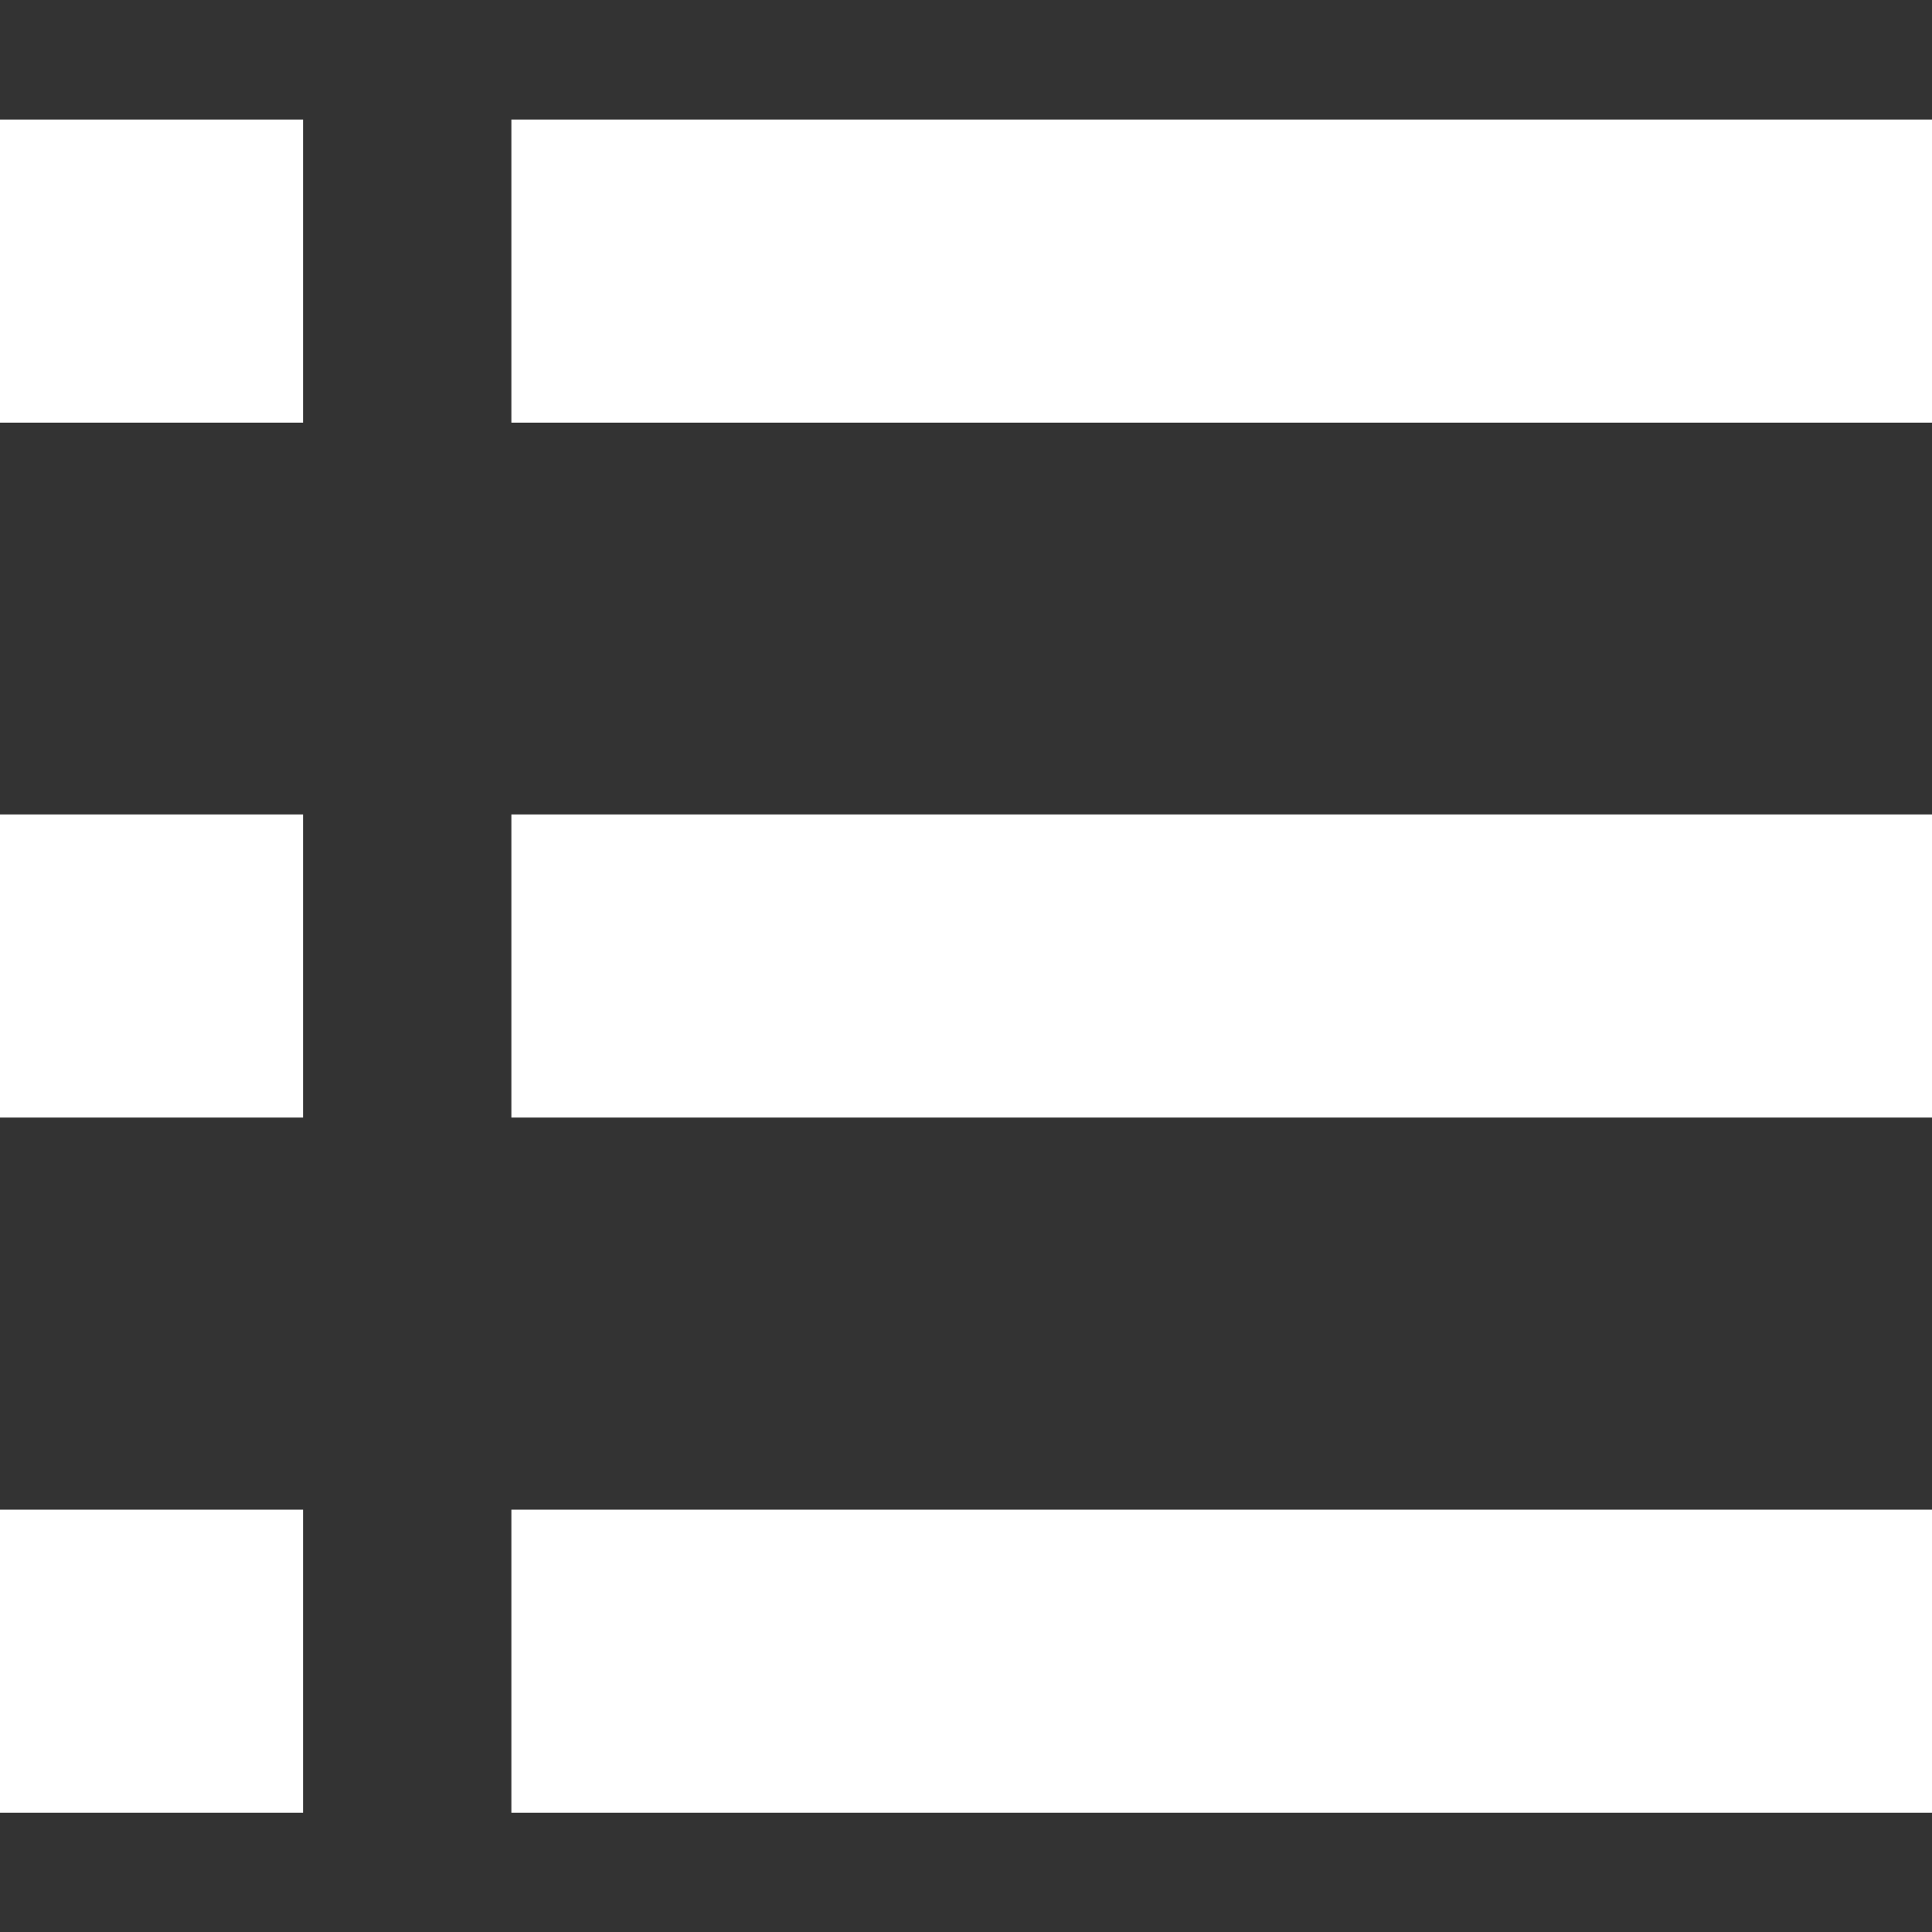
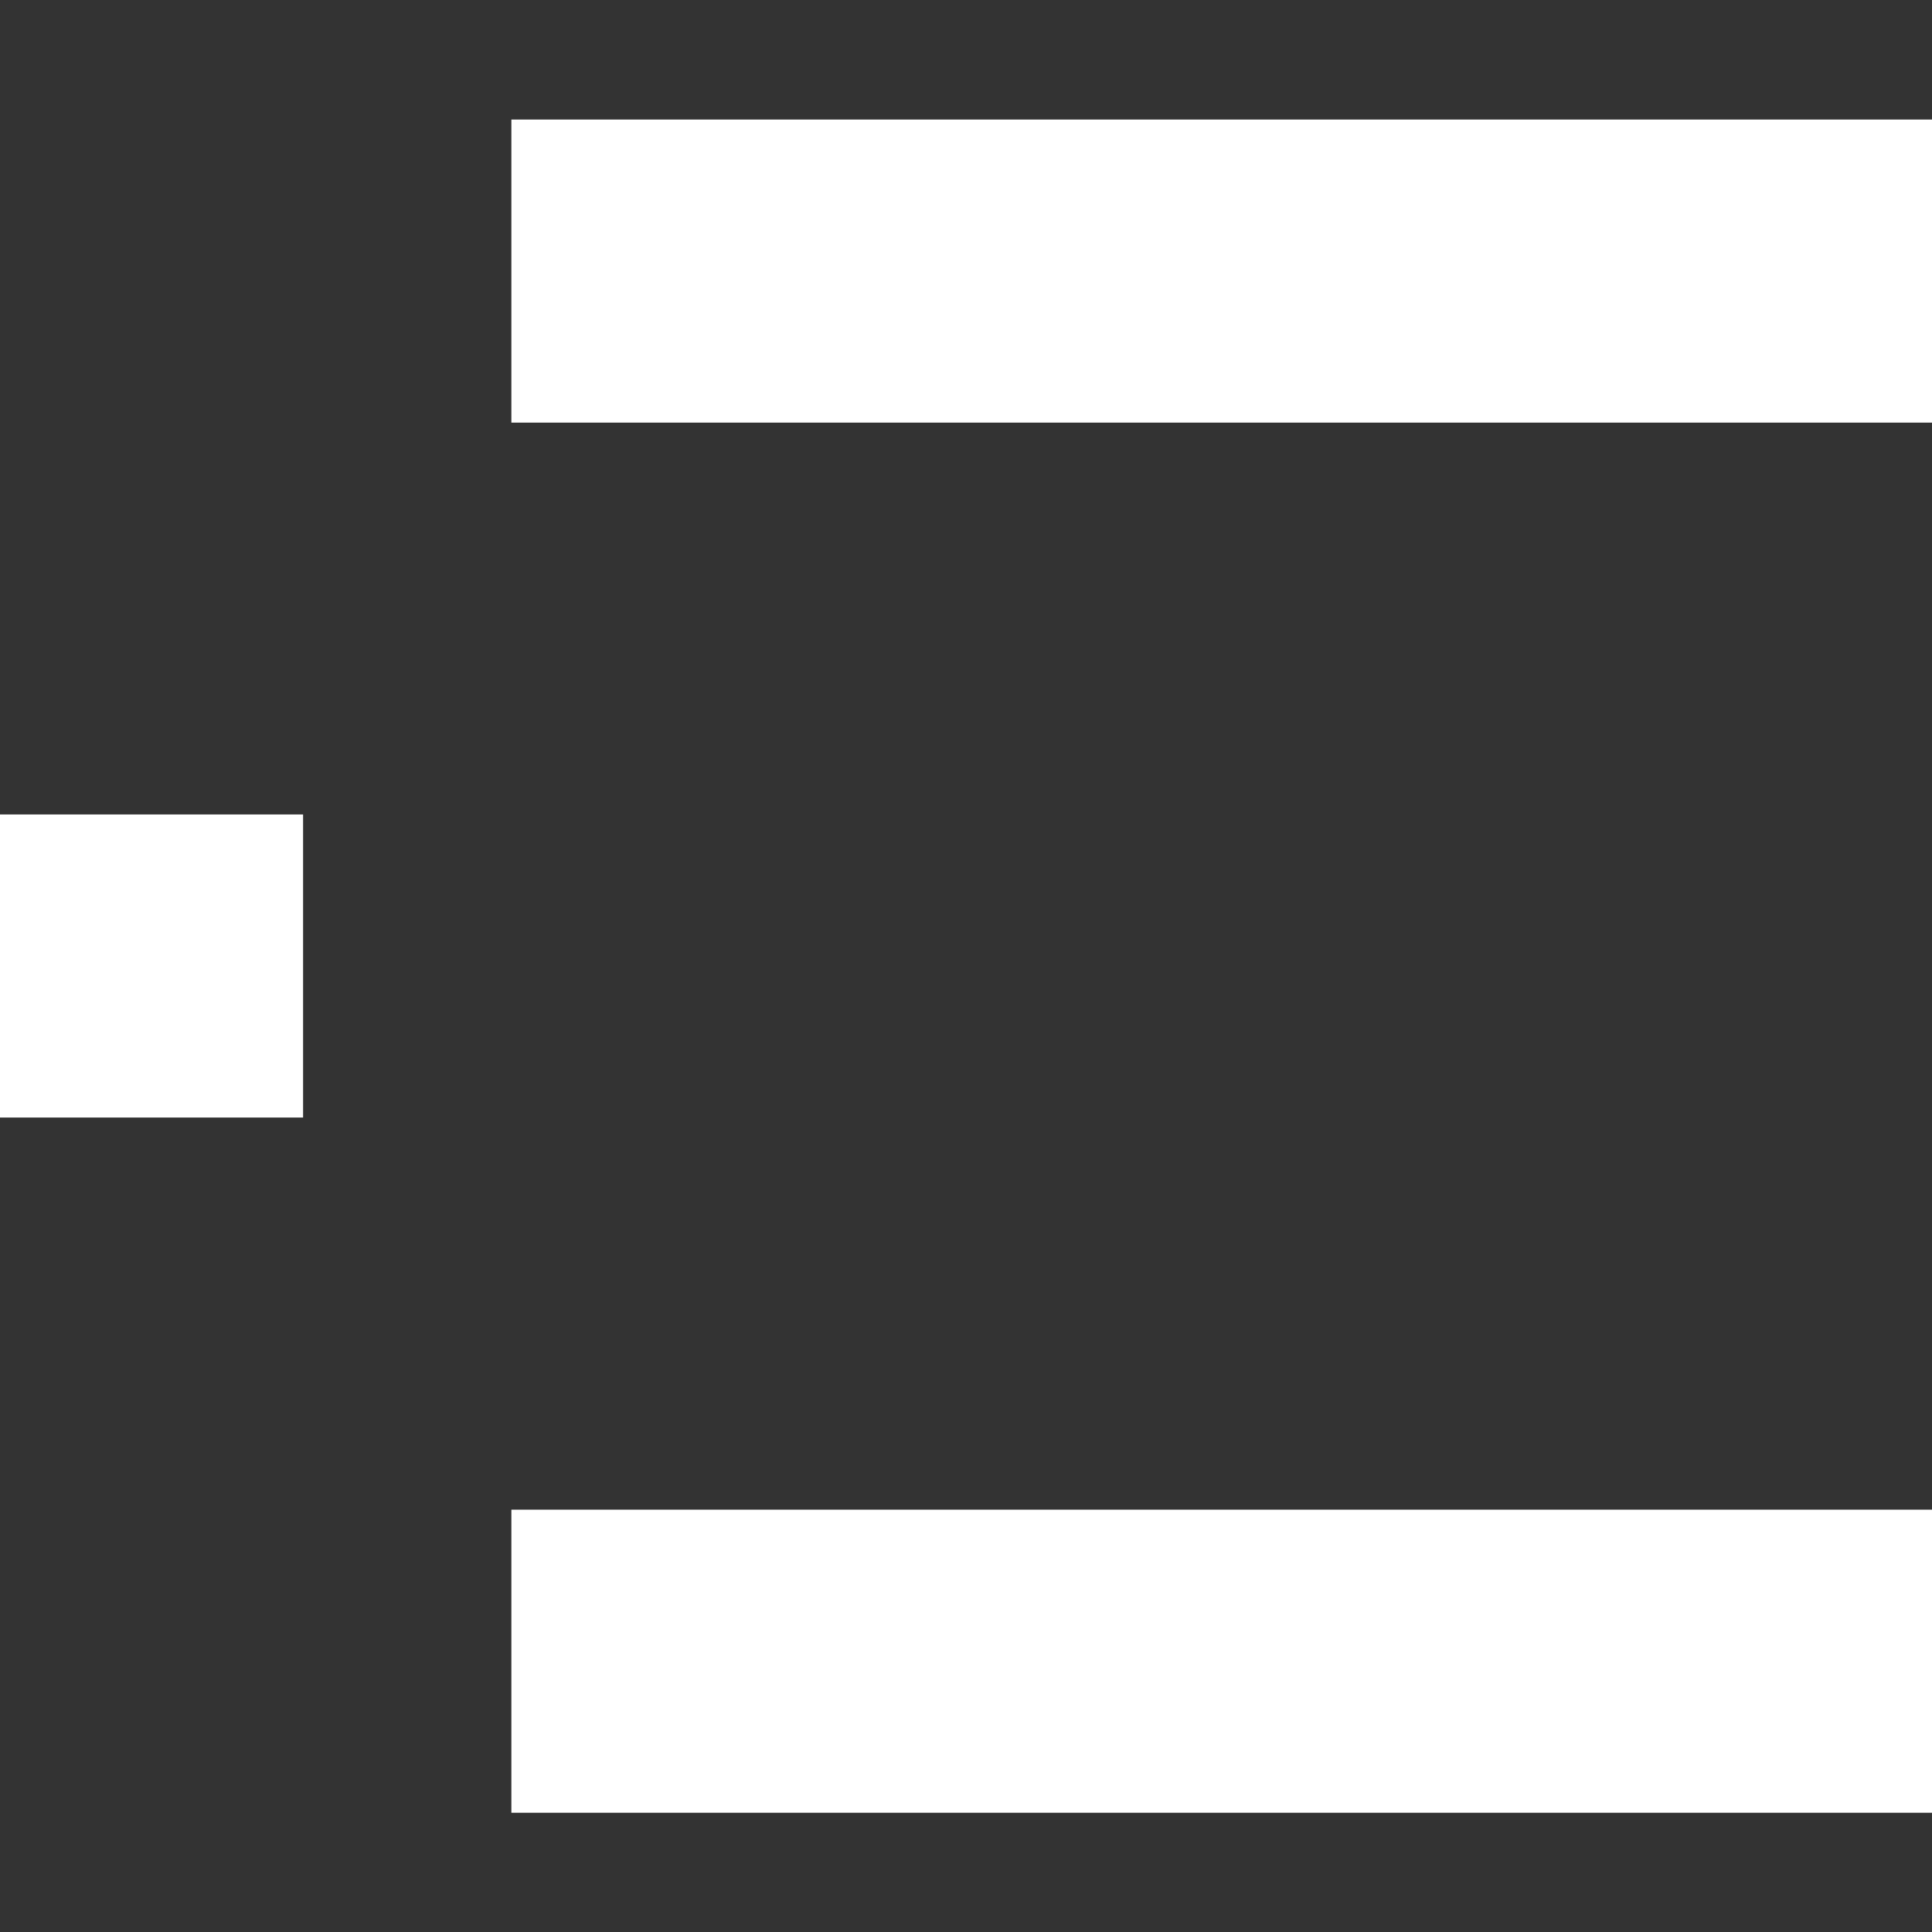
<svg xmlns="http://www.w3.org/2000/svg" data-name="Layer 1" id="Layer_1" viewBox="0 0 64 64">
  <rect x="0" y="0" width="64" height="64" fill="#333333" stroke="none" />
  <title />
-   <rect height="10.04" width="10.04" y="3.96" fill="#fff" />
  <rect height="10.04" width="47.06" x="16.94" y="3.96" fill="#fff" />
  <rect height="10.04" width="10.04" y="26.98" fill="#fff" />
-   <rect height="10.04" width="47.06" x="16.94" y="26.98" fill="#fff" />
-   <rect height="10.04" width="10.04" y="50.01" fill="#fff" />
  <rect height="10.04" width="47.06" x="16.94" y="50.01" fill="#fff" />
</svg>